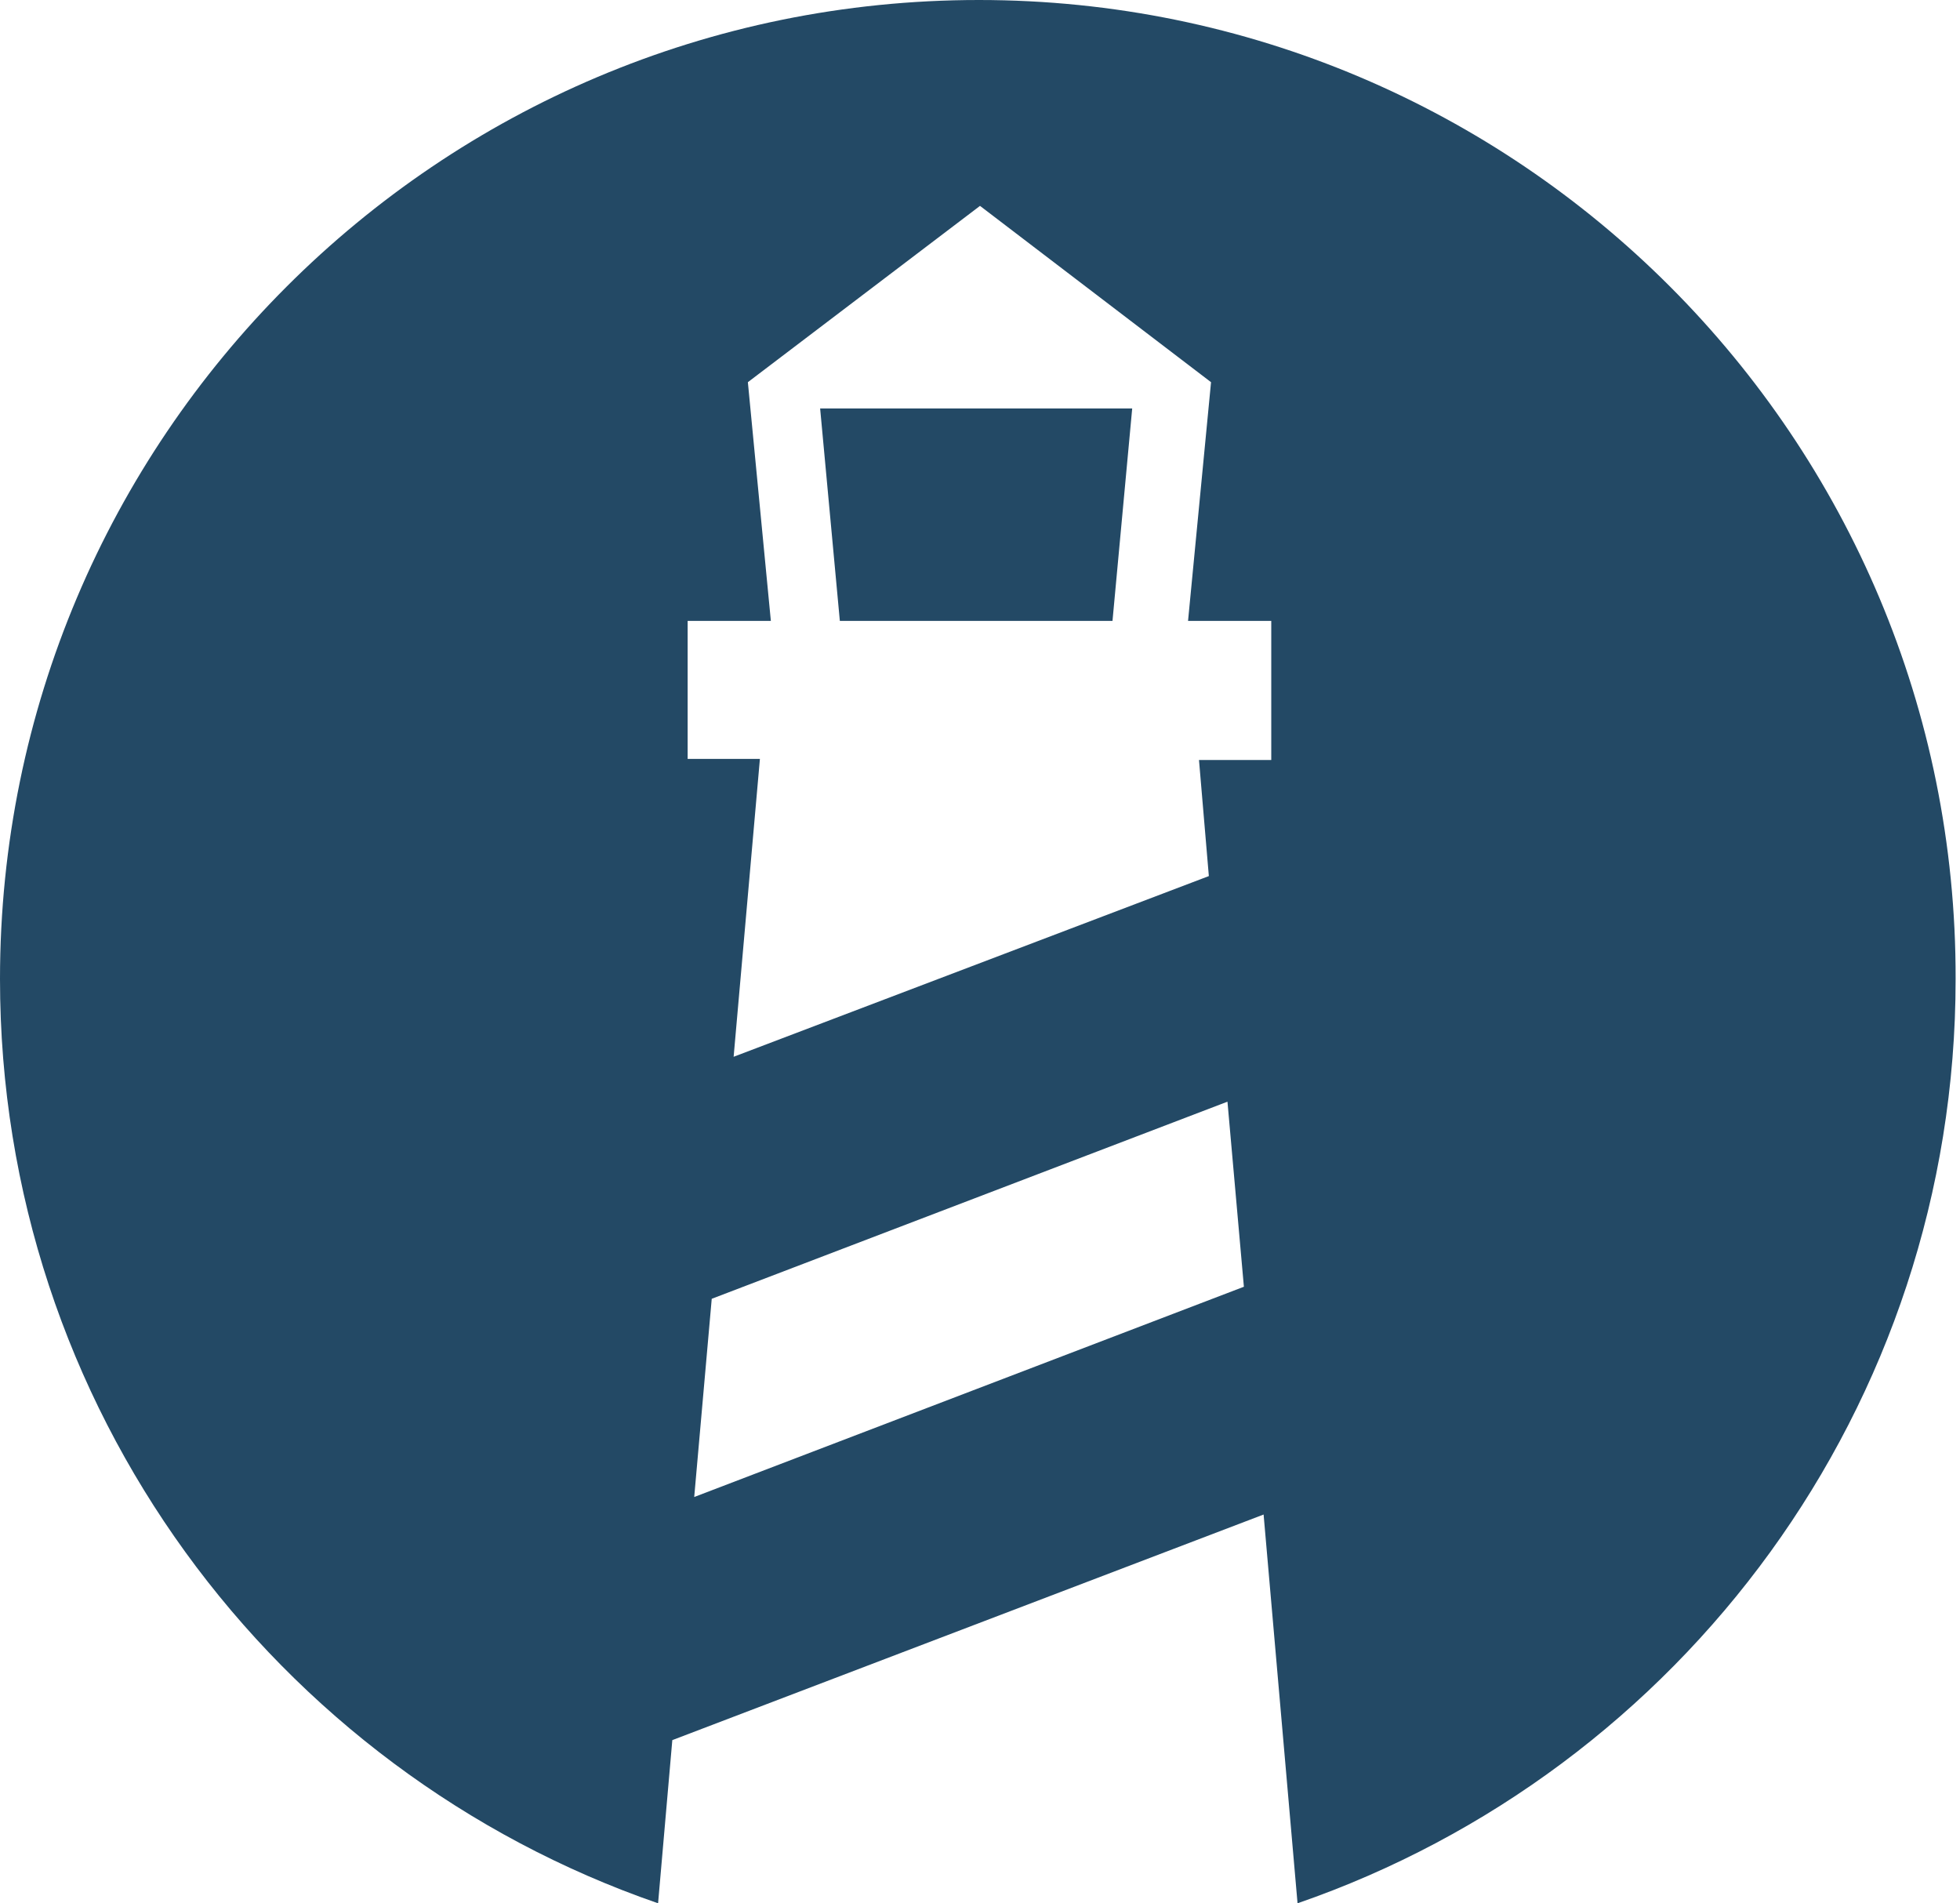
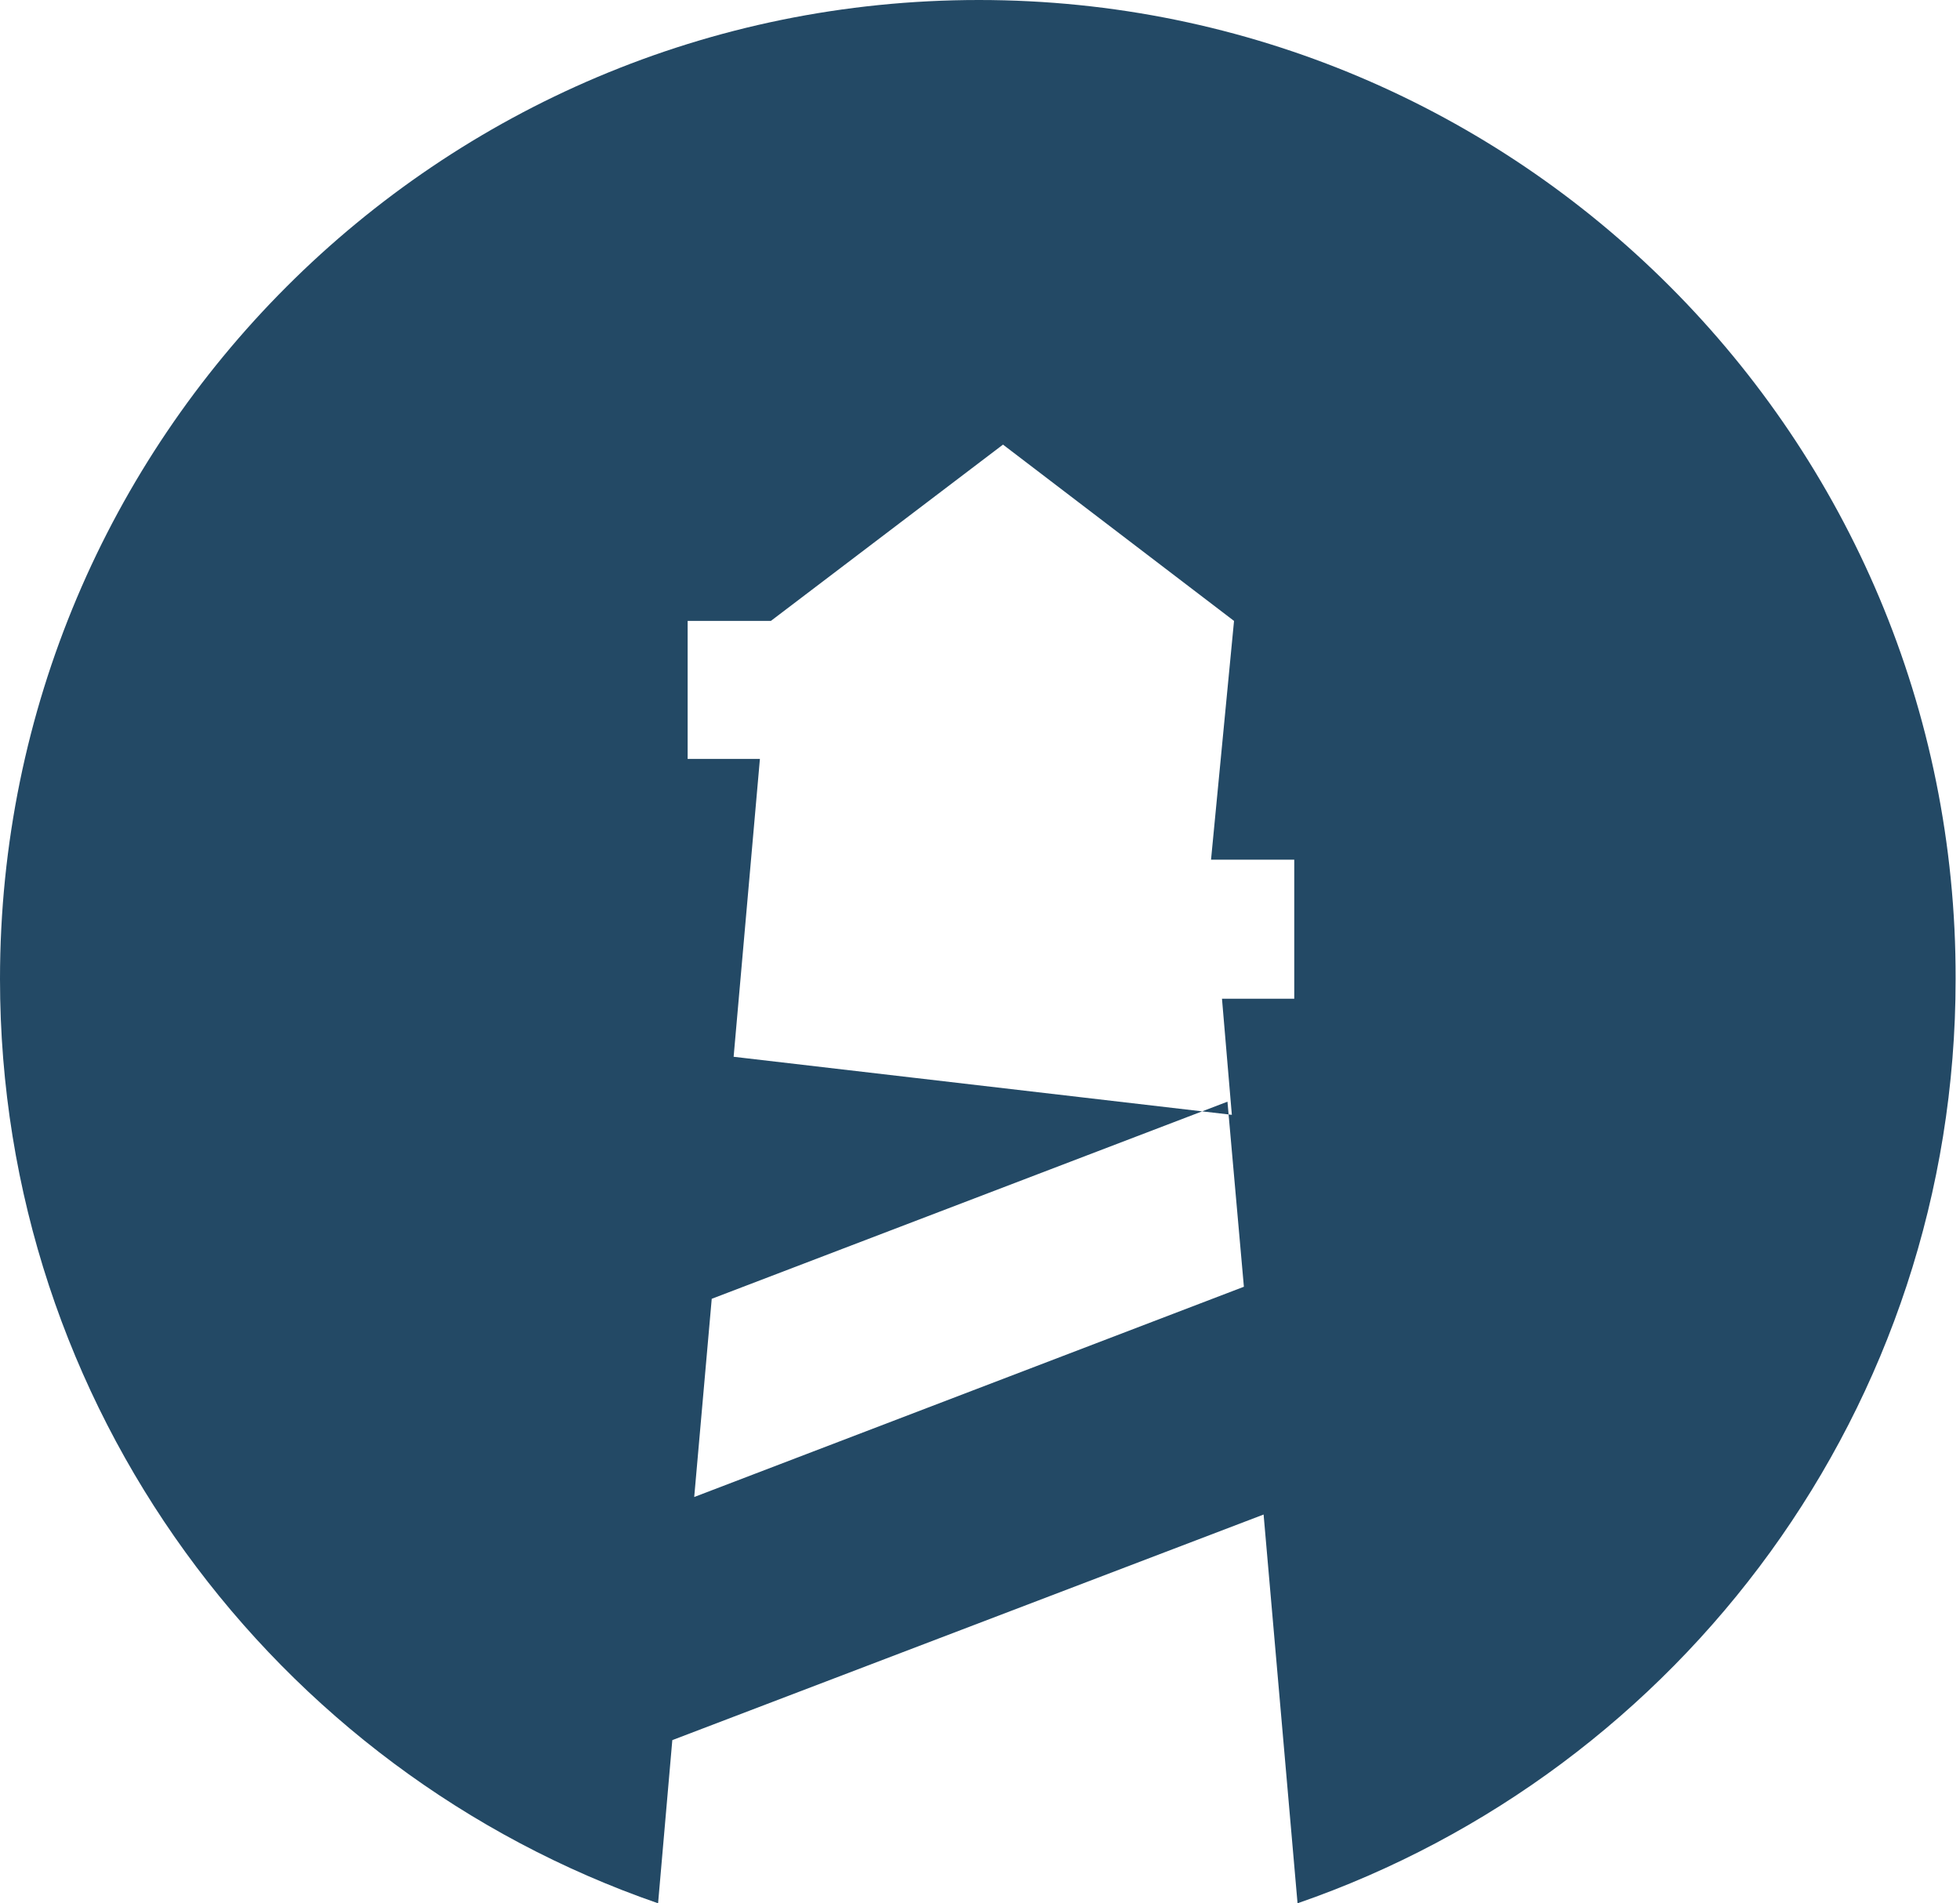
<svg xmlns="http://www.w3.org/2000/svg" version="1.1" id="Layer_1" x="0px" y="0px" viewBox="0 0 179 173.8" enable-background="new 0 0 179 173.8" xml:space="preserve">
  <g>
-     <path fill="#234965" d="M89.4,0C40,0,0,40,0,89.4c0,39.1,25.1,72.3,60.1,84.4l1.3-14.9l54-20.6l3.1,35.5   c35-12.1,60.1-45.3,60.1-84.4C178.7,40,138.7,0,89.4,0z M62.8,56.7h7.6l-2.1-21.8l21.2-16.1l21.1,16.1l-2.1,21.8h7.6v12.7h-6.6   l0.9,10.6L67,96.5l2.4-27.2h-6.6V56.7z M63.4,136.7l1.6-18.1l47.1-18l1.5,16.9L63.4,136.7z" />
-     <polygon fill="#234965" points="101.6,56.7 103.4,37.3 74.9,37.3 76.7,56.7  " />
+     <path fill="#234965" d="M89.4,0C40,0,0,40,0,89.4c0,39.1,25.1,72.3,60.1,84.4l1.3-14.9l54-20.6l3.1,35.5   c35-12.1,60.1-45.3,60.1-84.4C178.7,40,138.7,0,89.4,0z M62.8,56.7h7.6l21.2-16.1l21.1,16.1l-2.1,21.8h7.6v12.7h-6.6   l0.9,10.6L67,96.5l2.4-27.2h-6.6V56.7z M63.4,136.7l1.6-18.1l47.1-18l1.5,16.9L63.4,136.7z" />
  </g>
</svg>